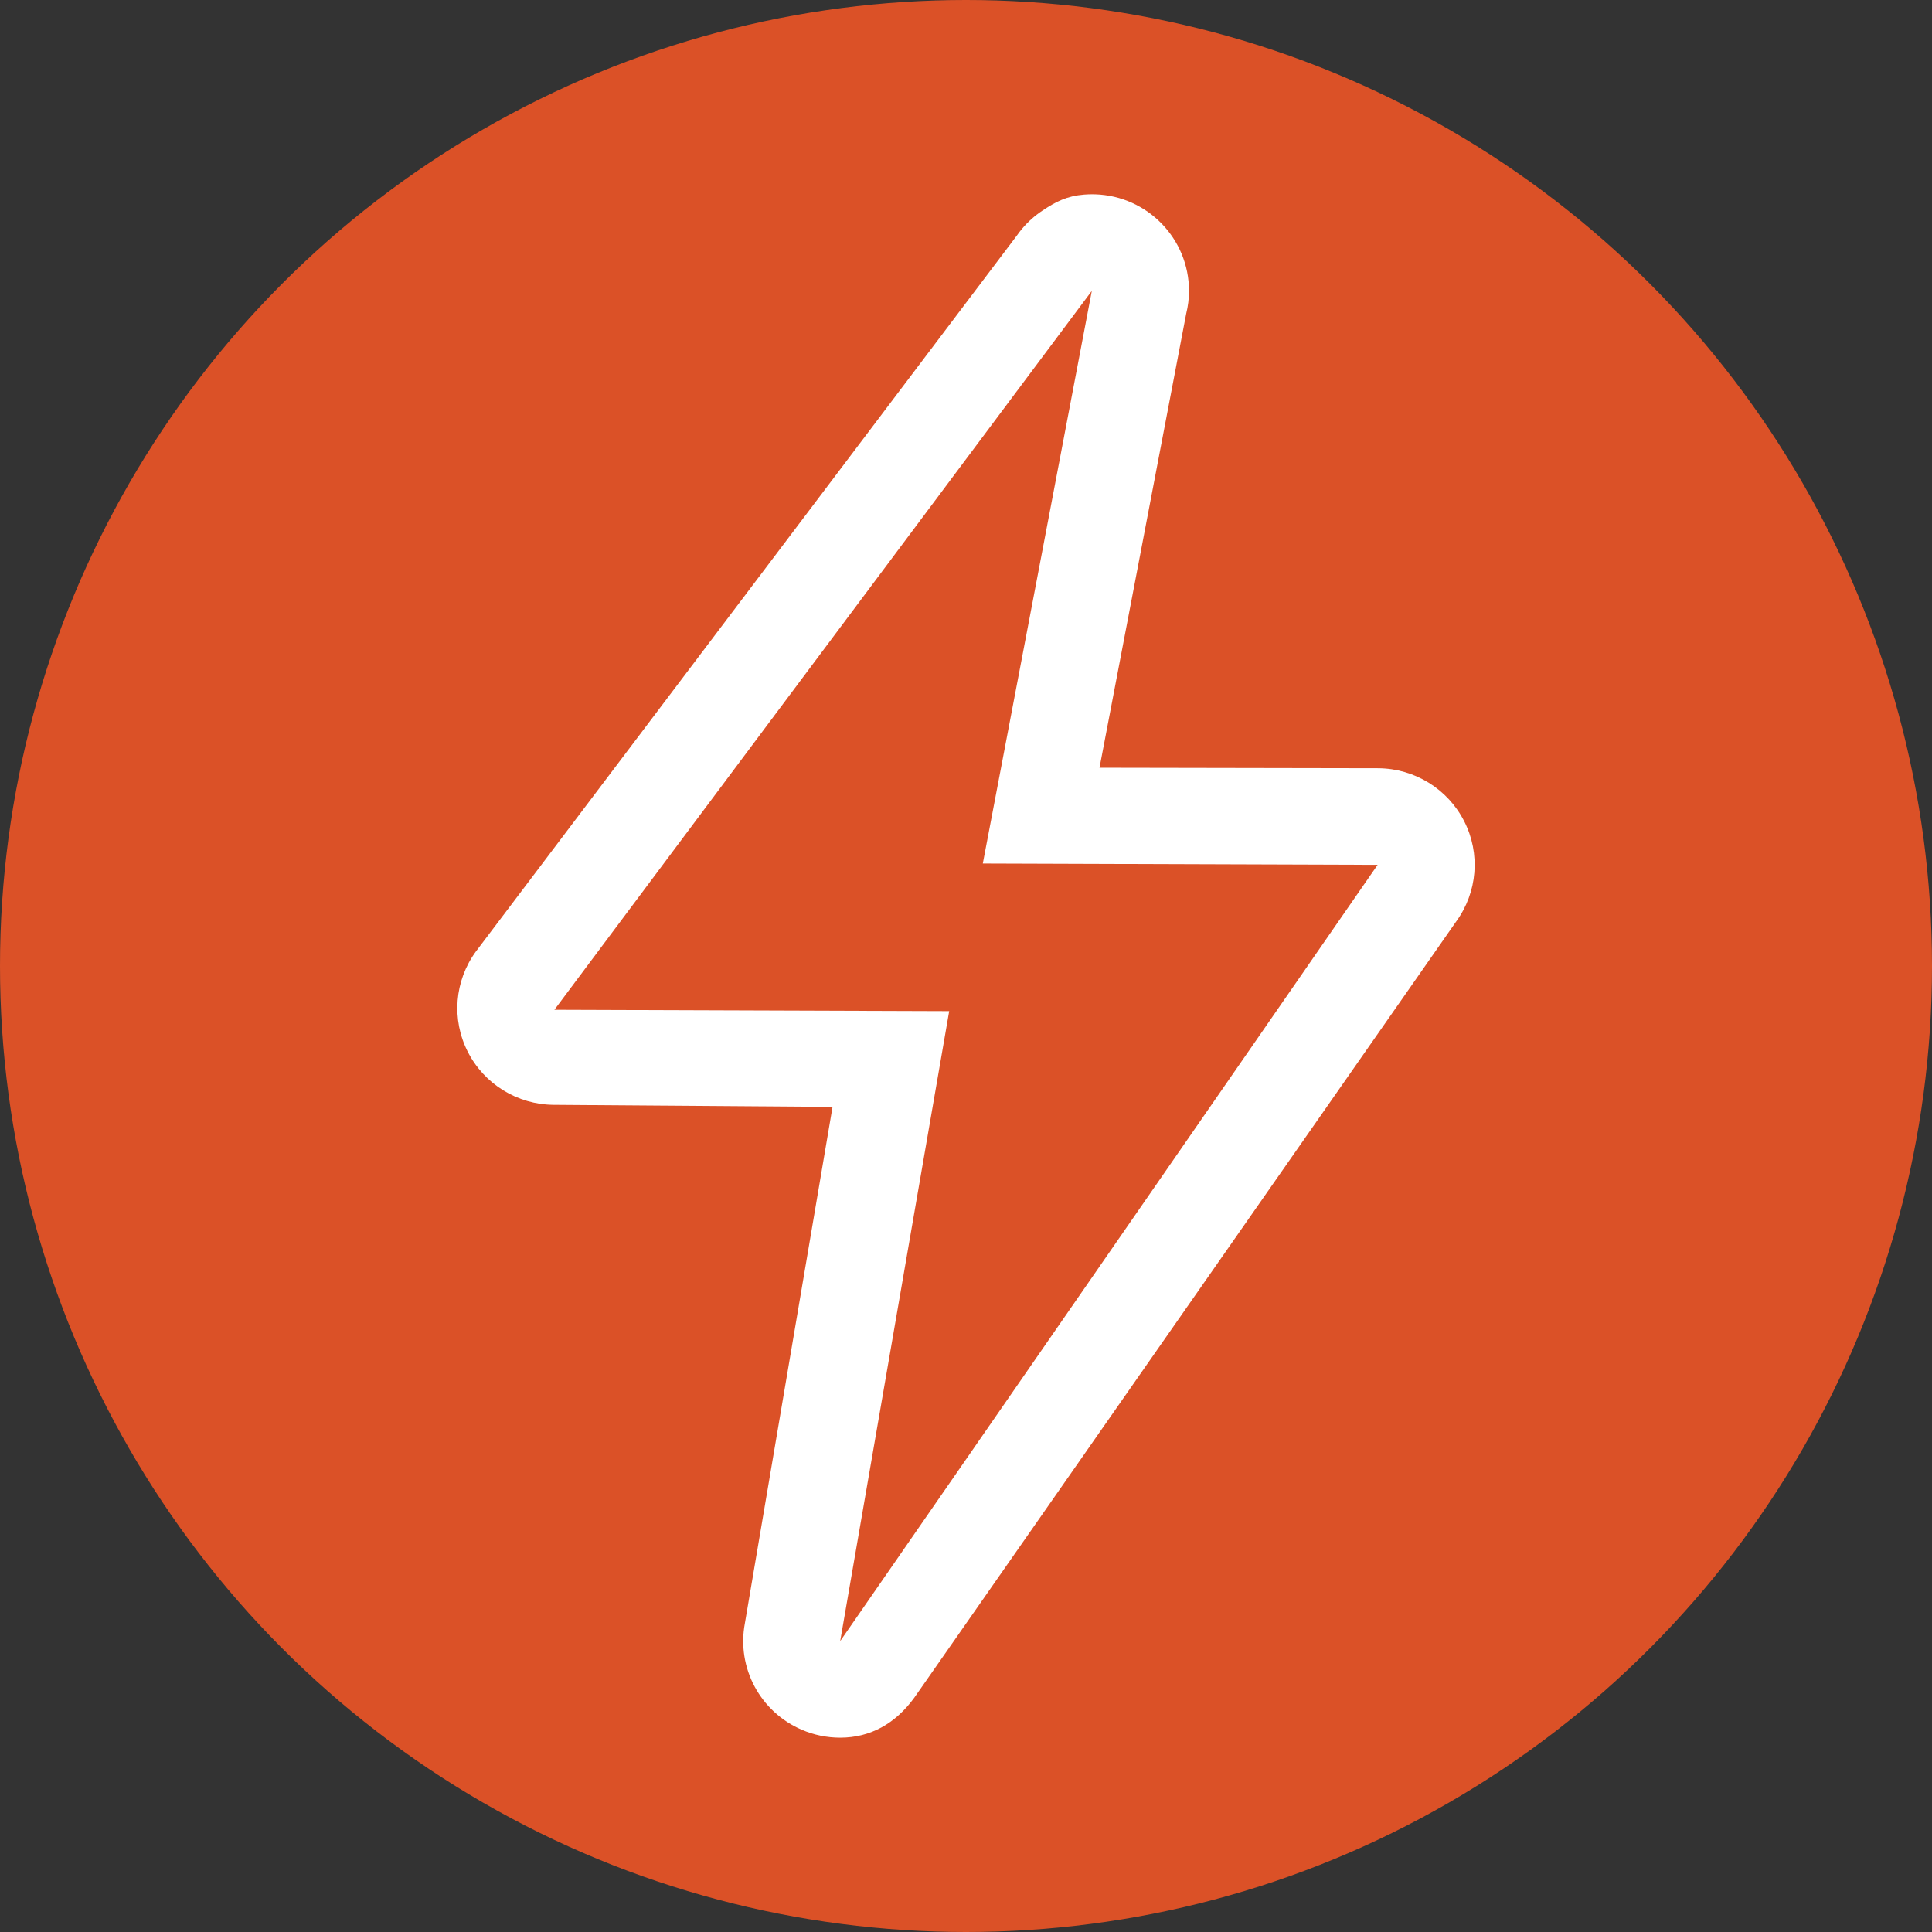
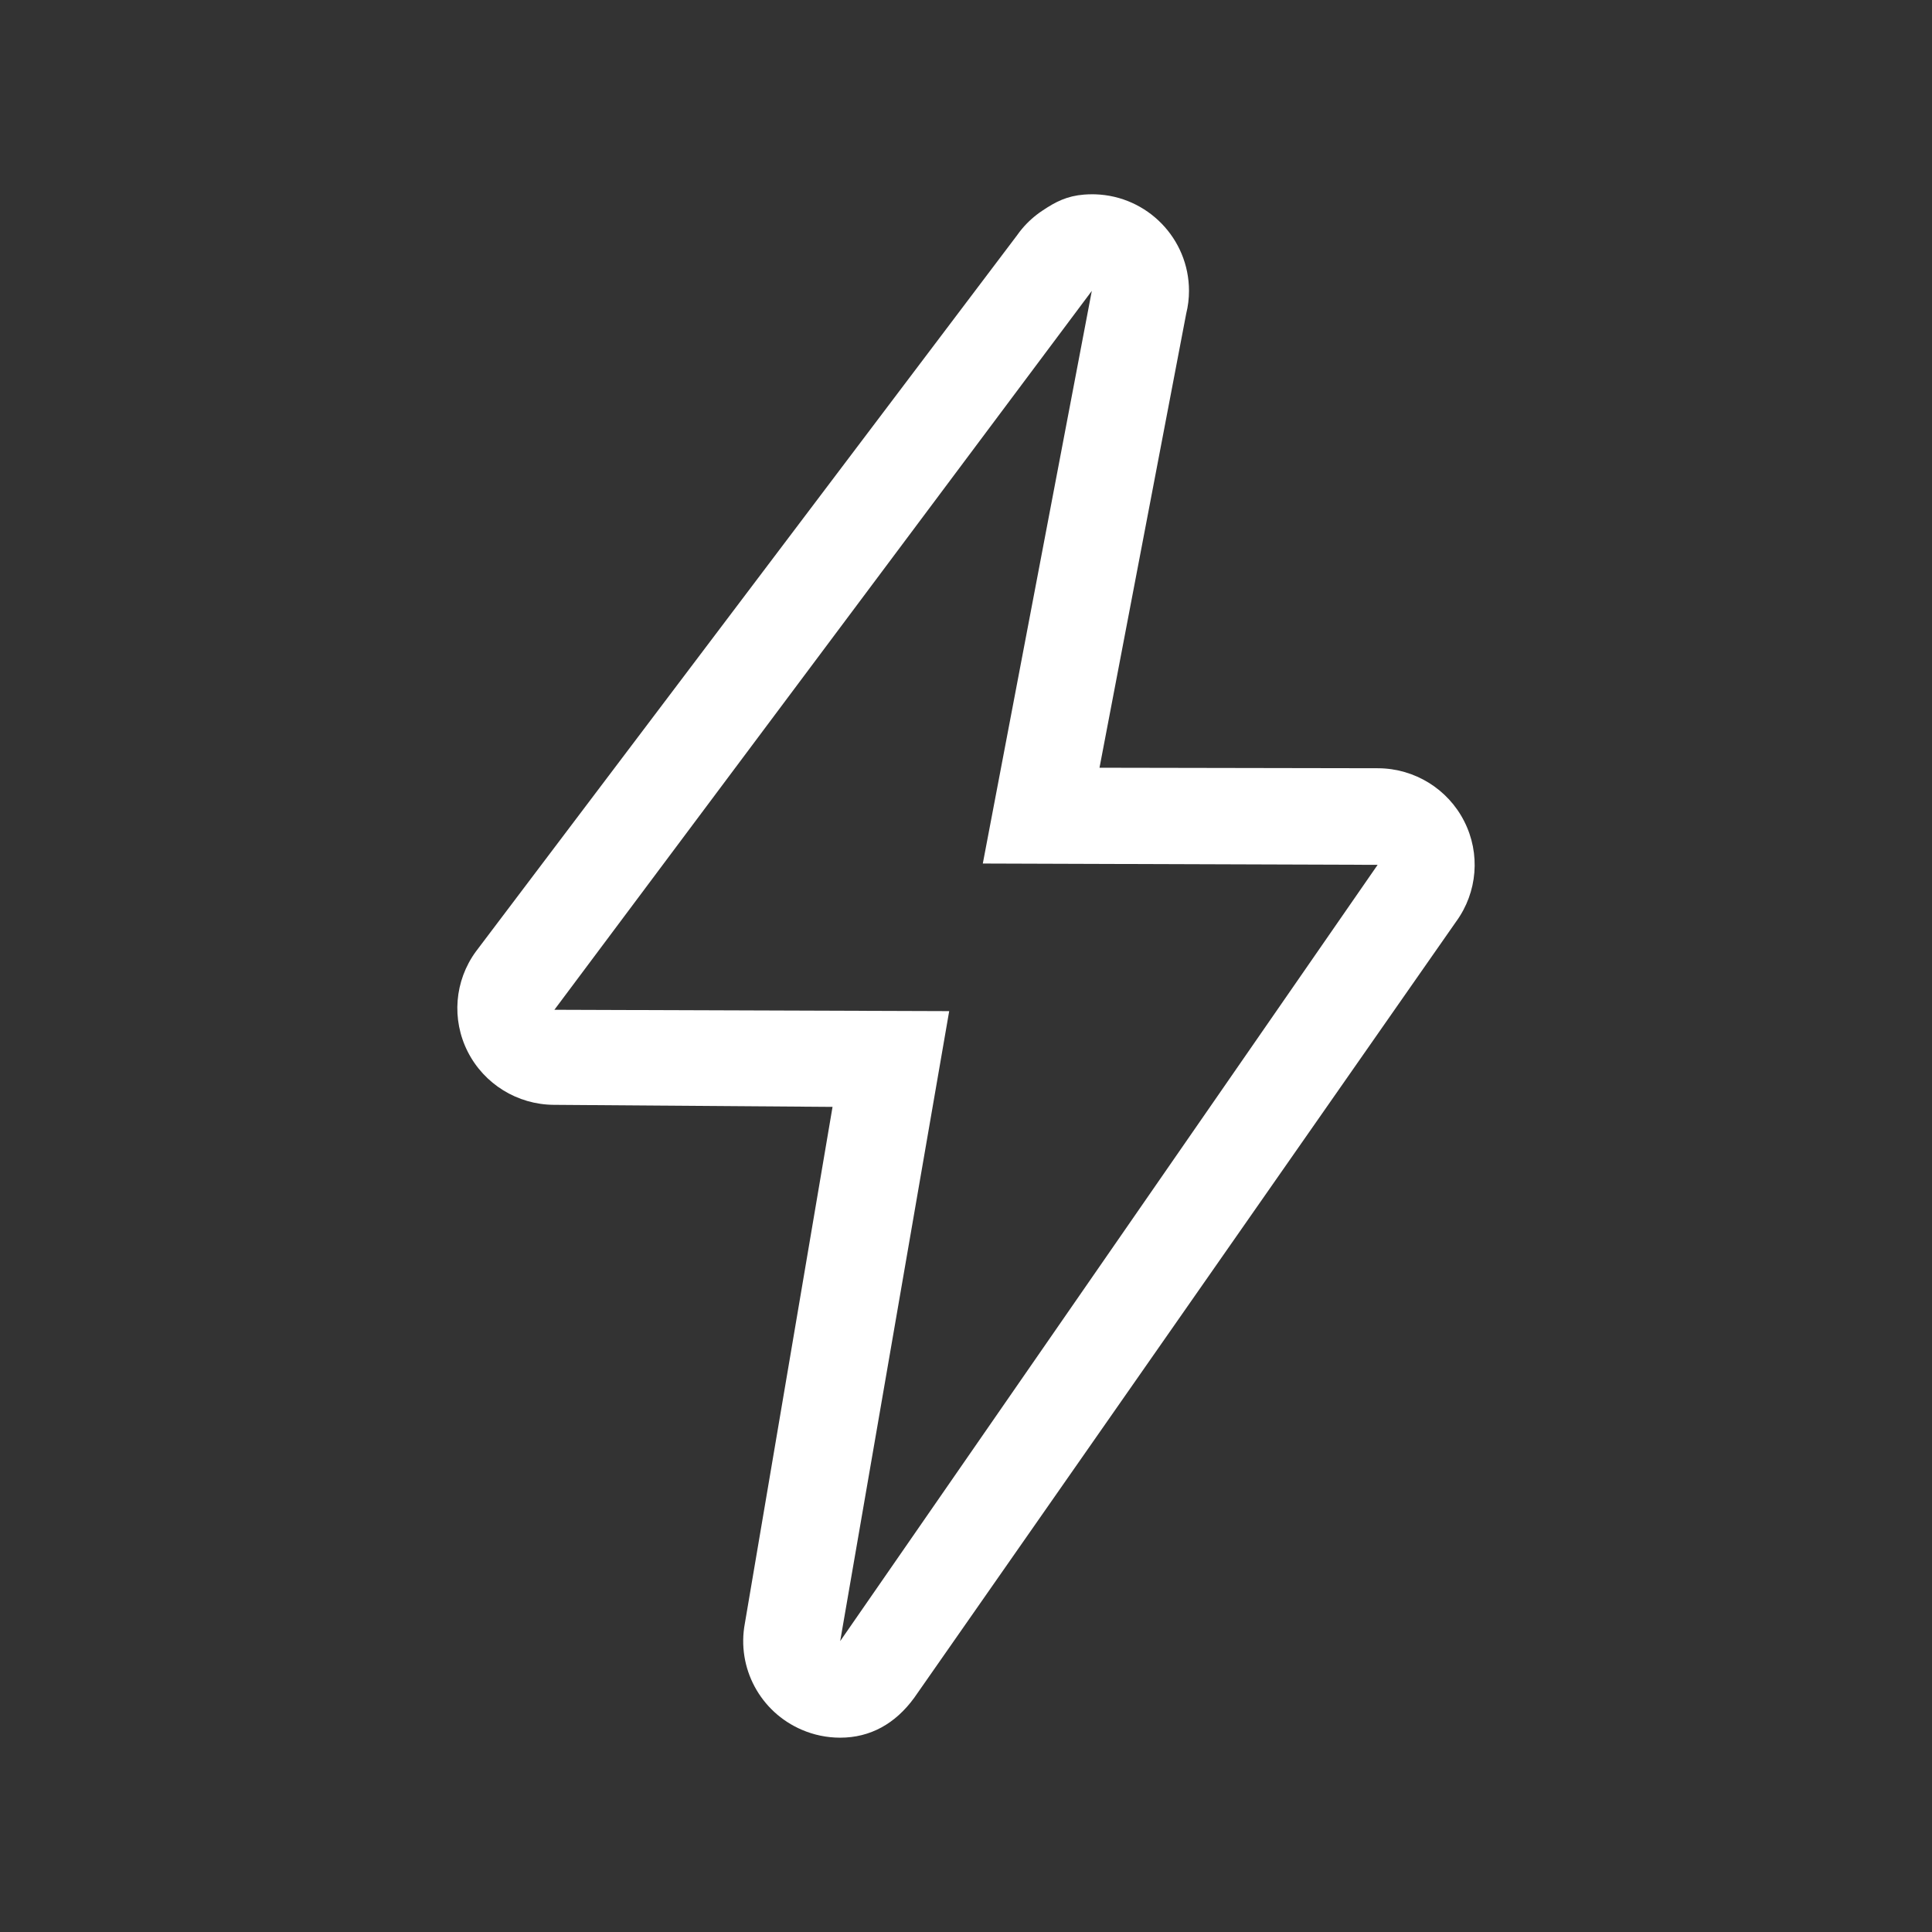
<svg xmlns="http://www.w3.org/2000/svg" width="50" height="50" viewBox="0 0 50 50" fill="none">
  <rect x="0" y="0" width="50" height="50" fill="#333333" stroke="none" />
-   <circle cx="25" cy="25" r="25" fill="#DB5127" />
  <path d="M28.256 7.528L25.435 22.348L35.653 22.382L21.744 42.472L24.565 26.168L14.348 26.133L28.256 7.528ZM28.258 5.028C28.19 5.028 28.123 5.031 28.056 5.036C27.615 5.071 27.323 5.219 26.976 5.452C26.78 5.582 26.604 5.739 26.453 5.918C26.407 5.972 26.364 6.028 26.324 6.086L12.316 24.625C11.762 25.383 11.681 26.384 12.106 27.22C12.531 28.056 13.389 28.586 14.329 28.593L21.546 28.646L19.277 42.013C19.061 43.161 19.674 44.306 20.752 44.767C21.065 44.902 21.403 44.971 21.744 44.971C22.529 44.971 23.175 44.604 23.659 43.94L37.685 23.85C38.238 23.092 38.319 22.09 37.894 21.255C37.47 20.419 36.612 19.889 35.671 19.882L28.455 19.869L30.699 8.116C30.747 7.924 30.771 7.726 30.771 7.528C30.771 6.176 29.694 5.073 28.346 5.029C28.316 5.028 28.287 5.028 28.258 5.028L28.258 5.028Z" fill="white" />
</svg>